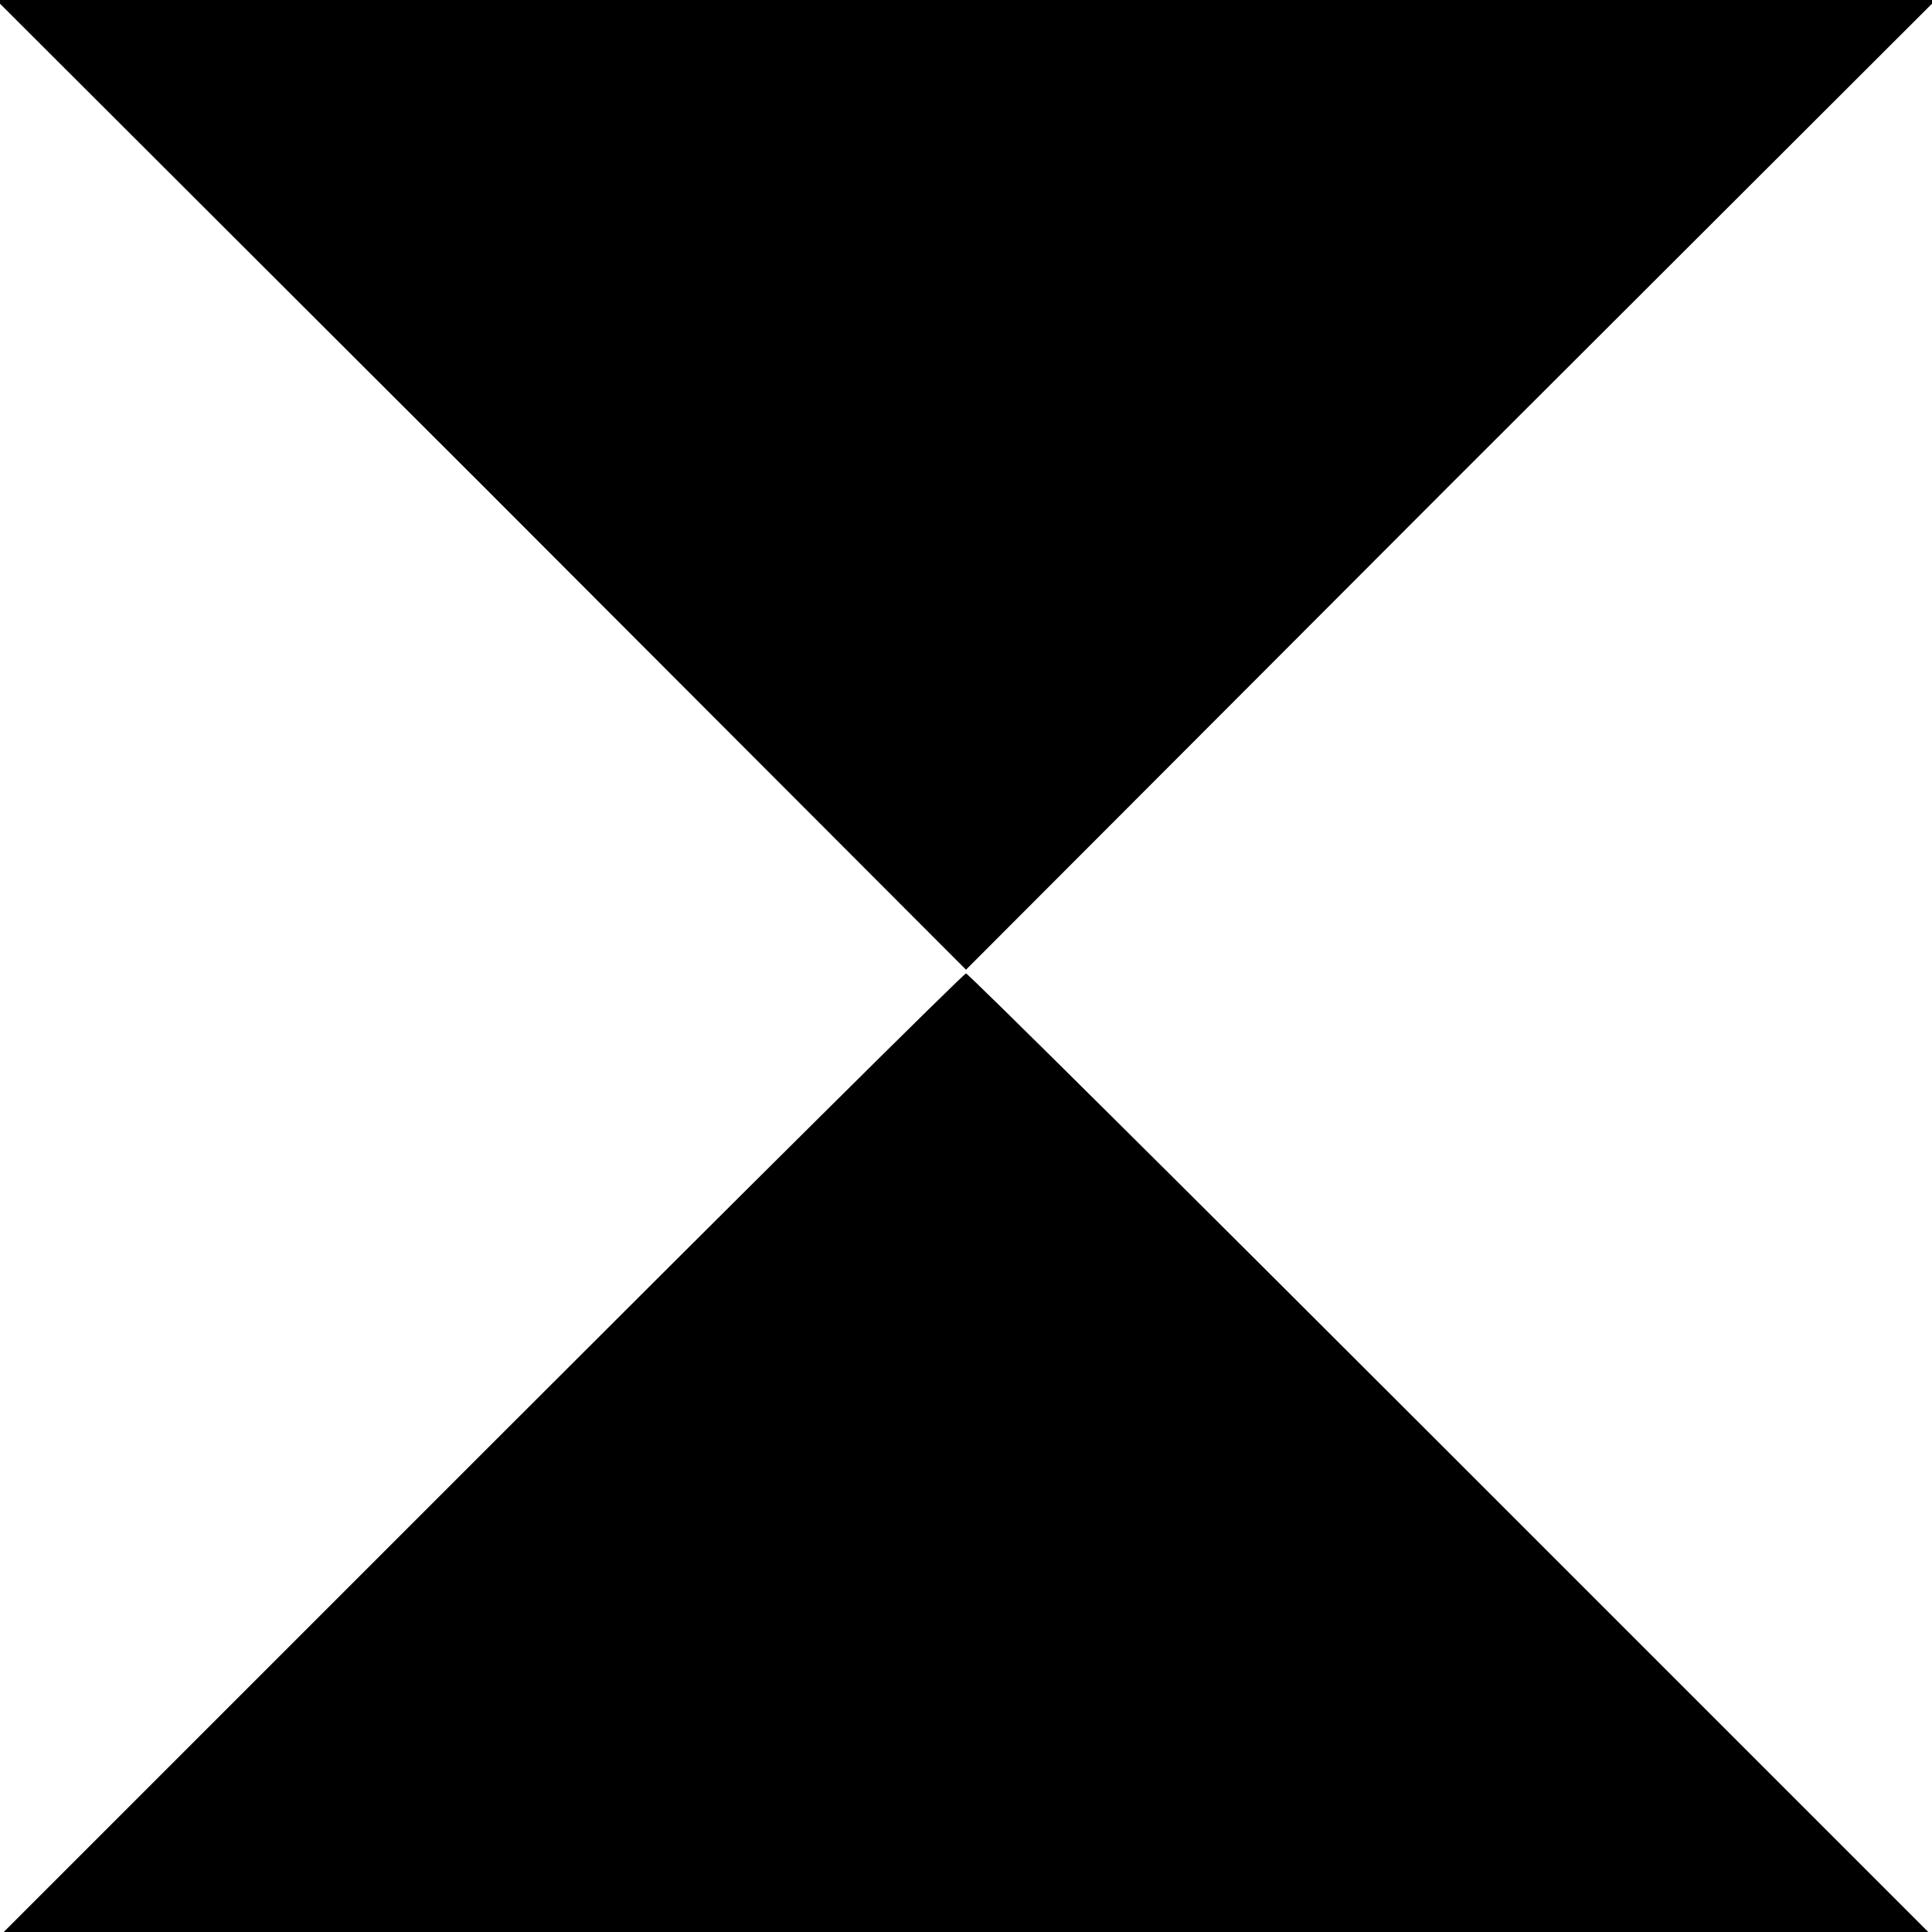
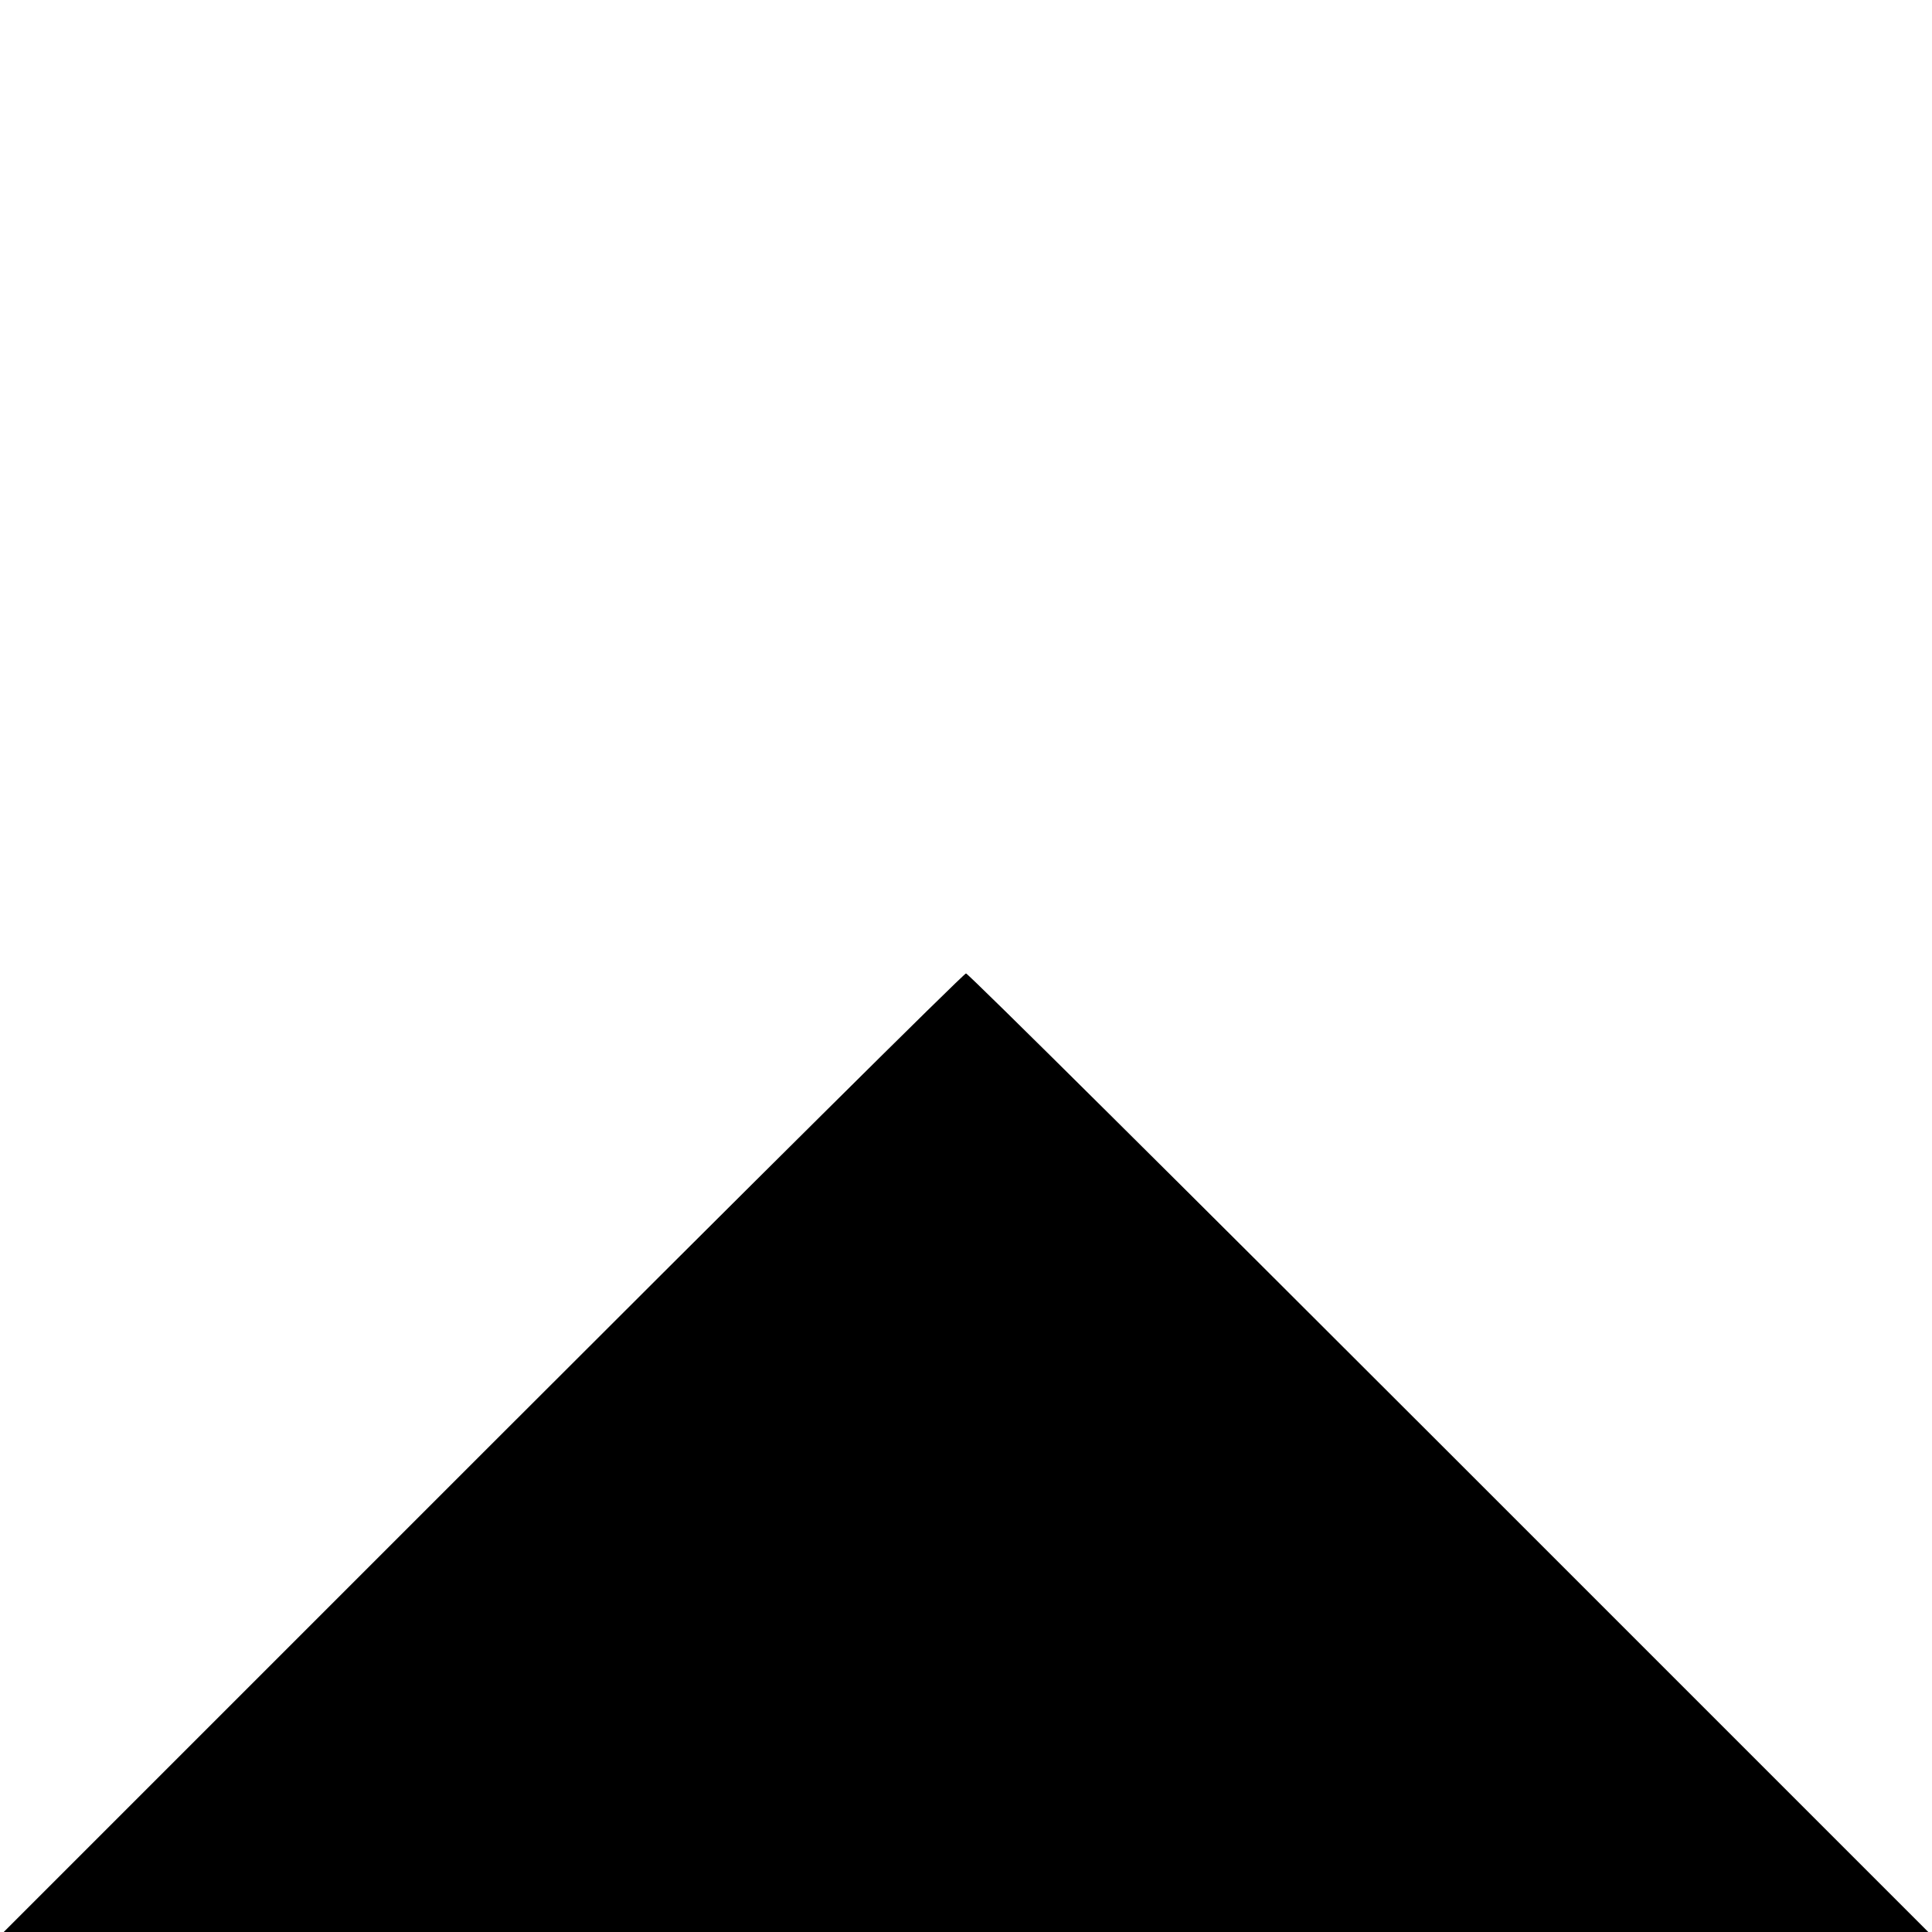
<svg xmlns="http://www.w3.org/2000/svg" version="1.0" width="260pt" height="260pt" viewBox="0 0 260 260" preserveAspectRatio="xMidYMid meet">
  <g transform="translate(0,260) scale(0.1,-0.1)" fill="#000000" stroke="none">
-     <path d="M648 1948 l652 -653 652 653 653 652 -1305 0 -1305 0 653 -652z" />
    <path d="M650 645 l-645 -645 1295 0 1295 0 -645 645 c-355 355 -647 645 -650 645 -3 0 -295 -290 -650 -645z" />
  </g>
</svg>